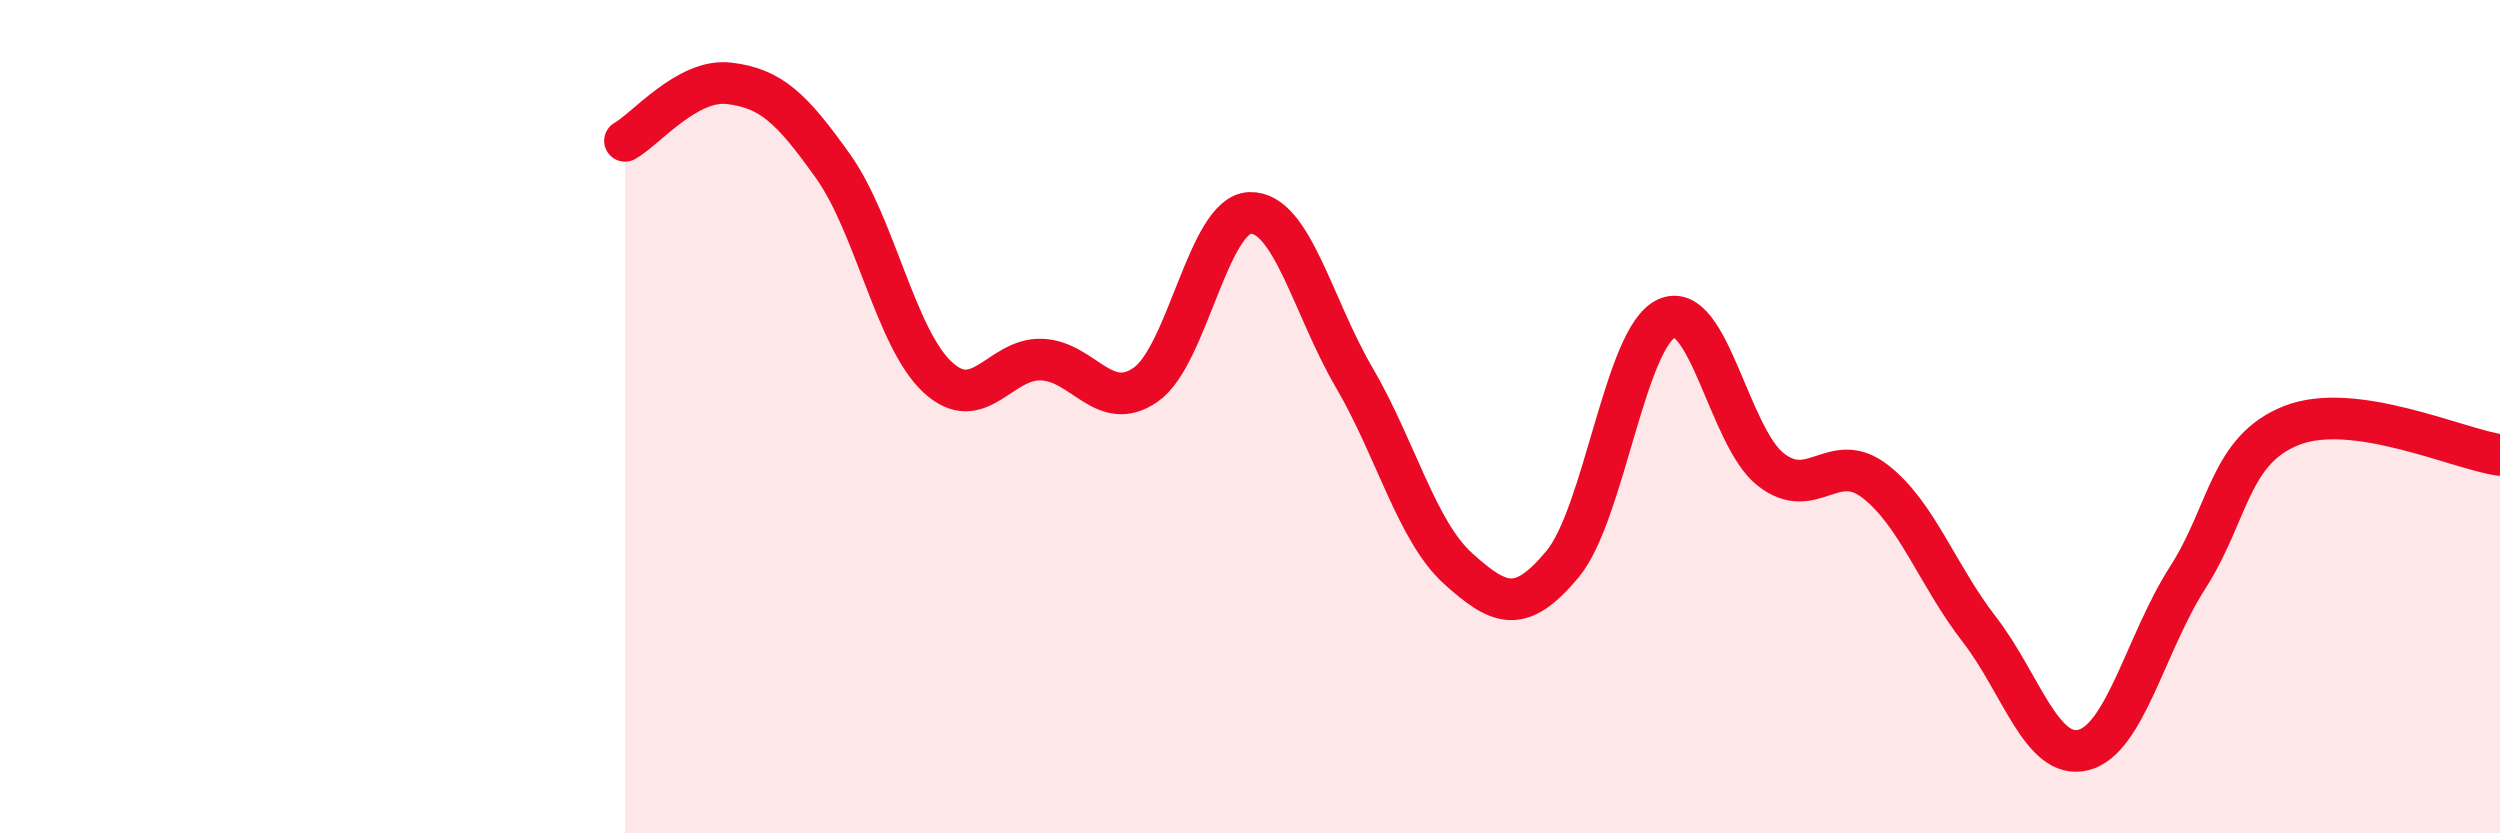
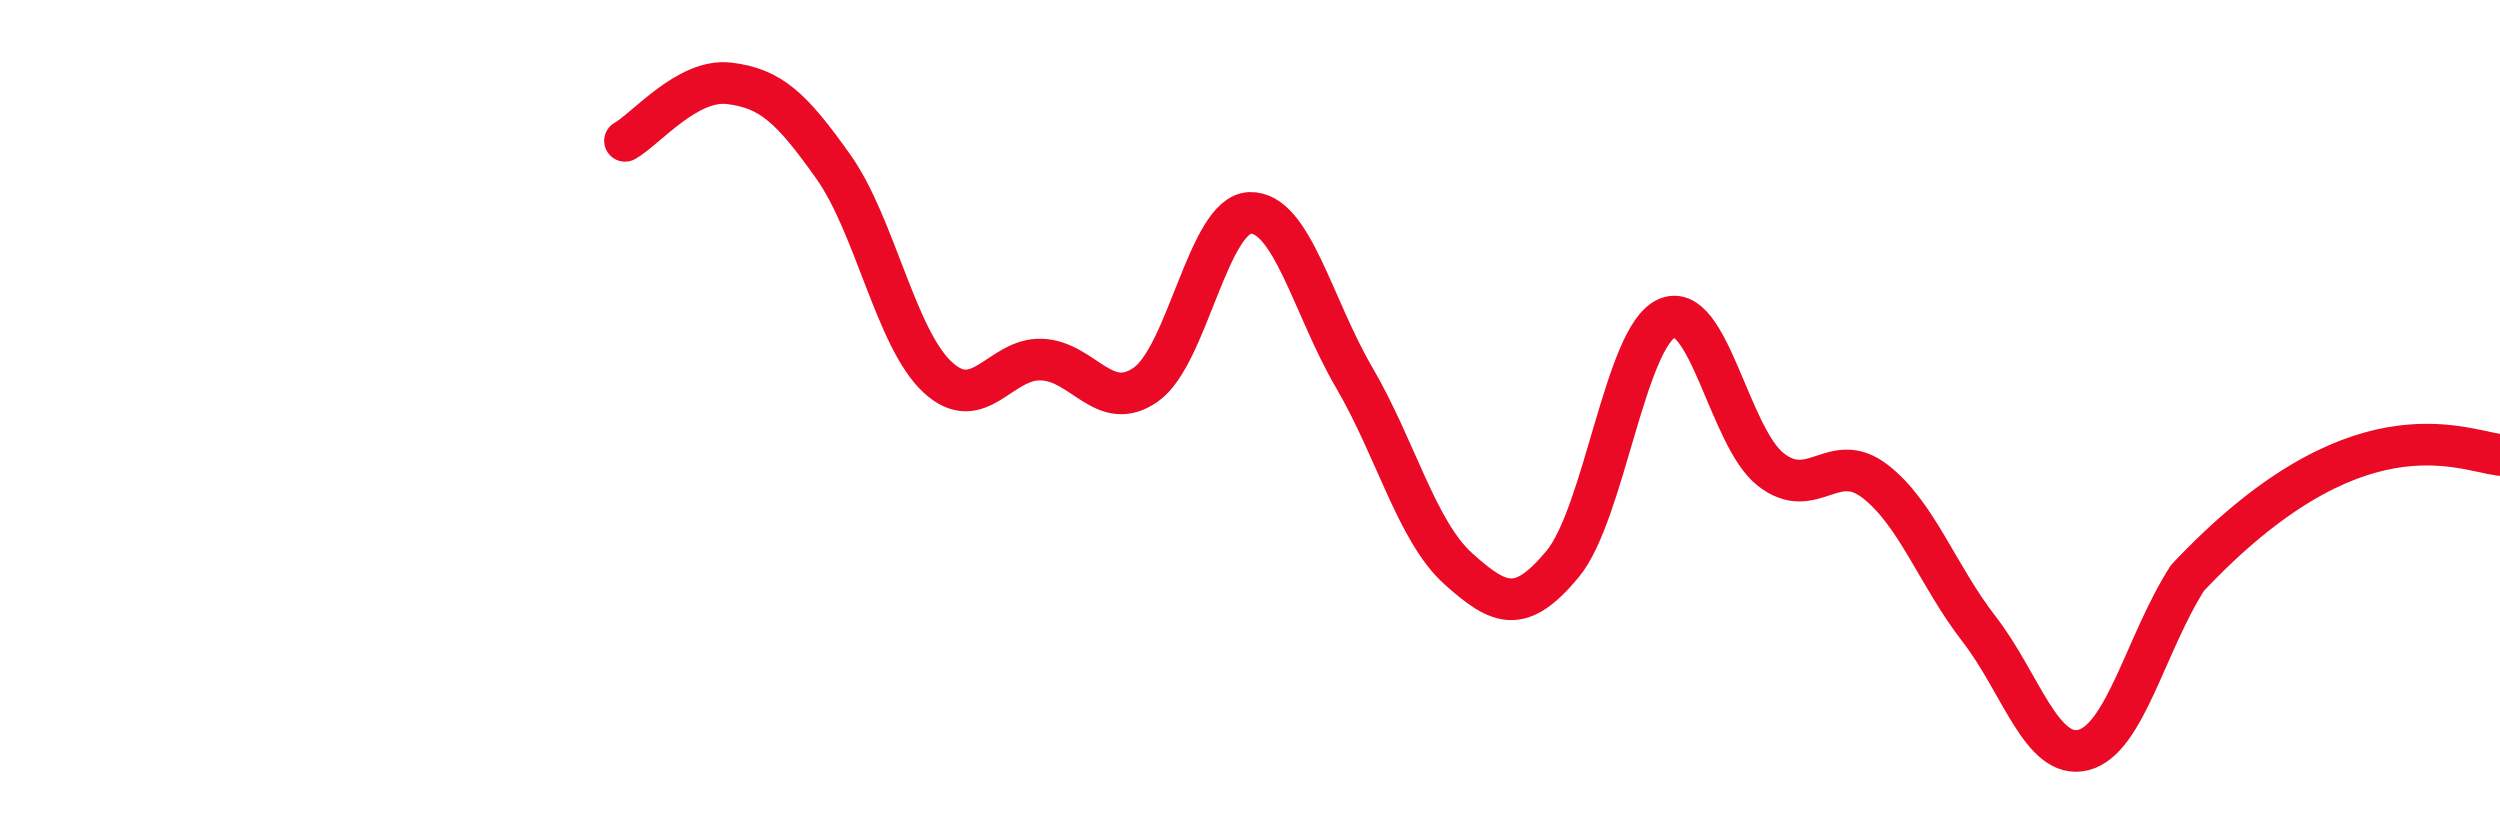
<svg xmlns="http://www.w3.org/2000/svg" width="60" height="20" viewBox="0 0 60 20">
-   <path d="M 15,3.38 C 15.5,3.1 16.5,1.88 17.5,2 C 18.5,2.12 19,2.59 20,4 C 21,5.41 21.5,8.12 22.5,9.05 C 23.5,9.98 24,8.59 25,8.63 C 26,8.67 26.5,9.93 27.5,9.23 C 28.5,8.53 29,5.14 30,5.11 C 31,5.08 31.5,7.35 32.5,9.06 C 33.5,10.77 34,12.75 35,13.65 C 36,14.55 36.5,14.74 37.5,13.54 C 38.5,12.34 39,8.09 40,7.64 C 41,7.19 41.5,10.49 42.5,11.27 C 43.5,12.05 44,10.78 45,11.55 C 46,12.32 46.5,13.81 47.5,15.1 C 48.5,16.39 49,18.25 50,18 C 51,17.75 51.5,15.43 52.5,13.87 C 53.5,12.31 53.5,10.8 55,10.21 C 56.5,9.62 59,10.78 60,10.92L60 20L15 20Z" fill="#EB0A25" opacity="0.1" stroke-linecap="round" stroke-linejoin="round" />
-   <path d="M 15,3.38 C 15.5,3.1 16.5,1.88 17.5,2 C 18.5,2.12 19,2.59 20,4 C 21,5.41 21.5,8.12 22.5,9.05 C 23.5,9.98 24,8.59 25,8.63 C 26,8.67 26.5,9.93 27.5,9.23 C 28.5,8.53 29,5.14 30,5.11 C 31,5.08 31.5,7.35 32.5,9.06 C 33.5,10.77 34,12.75 35,13.65 C 36,14.55 36.5,14.74 37.5,13.54 C 38.5,12.34 39,8.09 40,7.64 C 41,7.19 41.5,10.49 42.5,11.27 C 43.5,12.05 44,10.78 45,11.55 C 46,12.32 46.5,13.81 47.5,15.1 C 48.5,16.39 49,18.25 50,18 C 51,17.75 51.5,15.43 52.5,13.87 C 53.5,12.31 53.5,10.8 55,10.21 C 56.5,9.62 59,10.78 60,10.92" stroke="#EB0A25" stroke-width="1" fill="none" stroke-linecap="round" stroke-linejoin="round" />
+   <path d="M 15,3.38 C 15.5,3.1 16.5,1.88 17.5,2 C 18.5,2.12 19,2.59 20,4 C 21,5.41 21.5,8.12 22.5,9.05 C 23.5,9.98 24,8.59 25,8.63 C 26,8.67 26.5,9.93 27.5,9.23 C 28.5,8.53 29,5.14 30,5.11 C 31,5.08 31.5,7.35 32.5,9.06 C 33.5,10.77 34,12.75 35,13.65 C 36,14.55 36.5,14.74 37.5,13.54 C 38.5,12.34 39,8.09 40,7.64 C 41,7.19 41.5,10.49 42.5,11.27 C 43.5,12.05 44,10.78 45,11.55 C 46,12.32 46.5,13.81 47.5,15.1 C 48.5,16.39 49,18.25 50,18 C 51,17.75 51.5,15.43 52.5,13.87 C 56.5,9.62 59,10.78 60,10.92" stroke="#EB0A25" stroke-width="1" fill="none" stroke-linecap="round" stroke-linejoin="round" />
</svg>